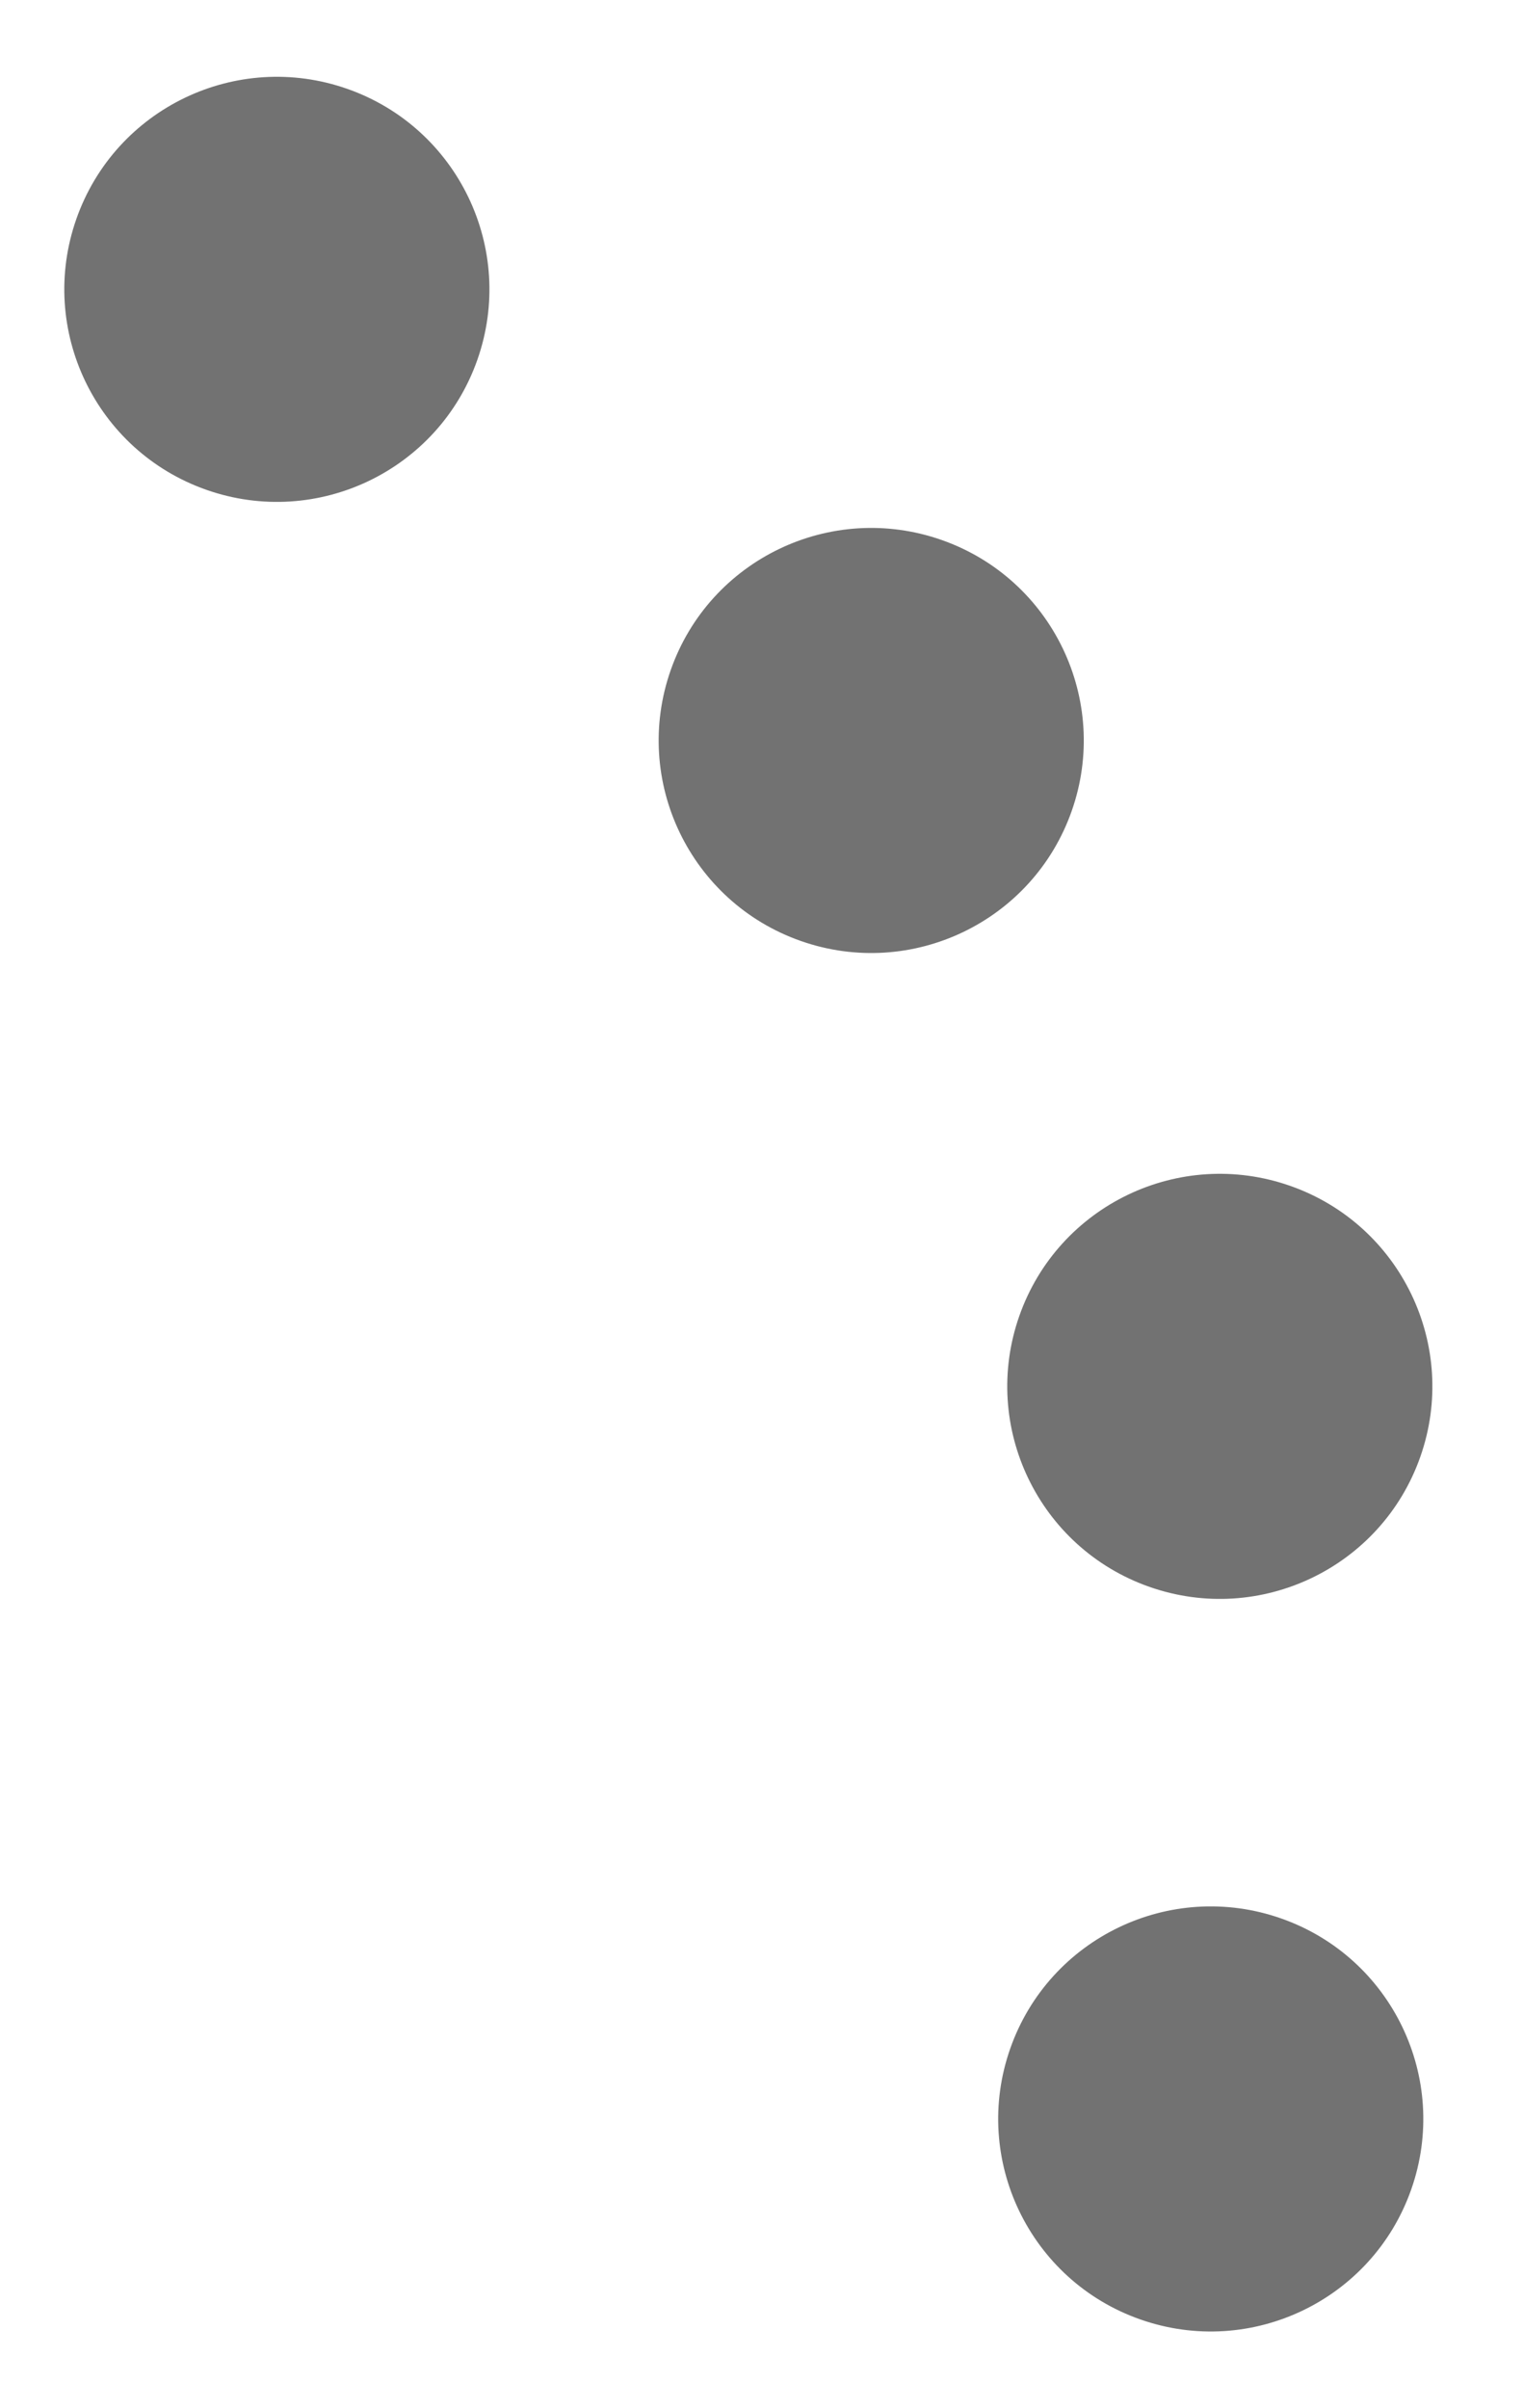
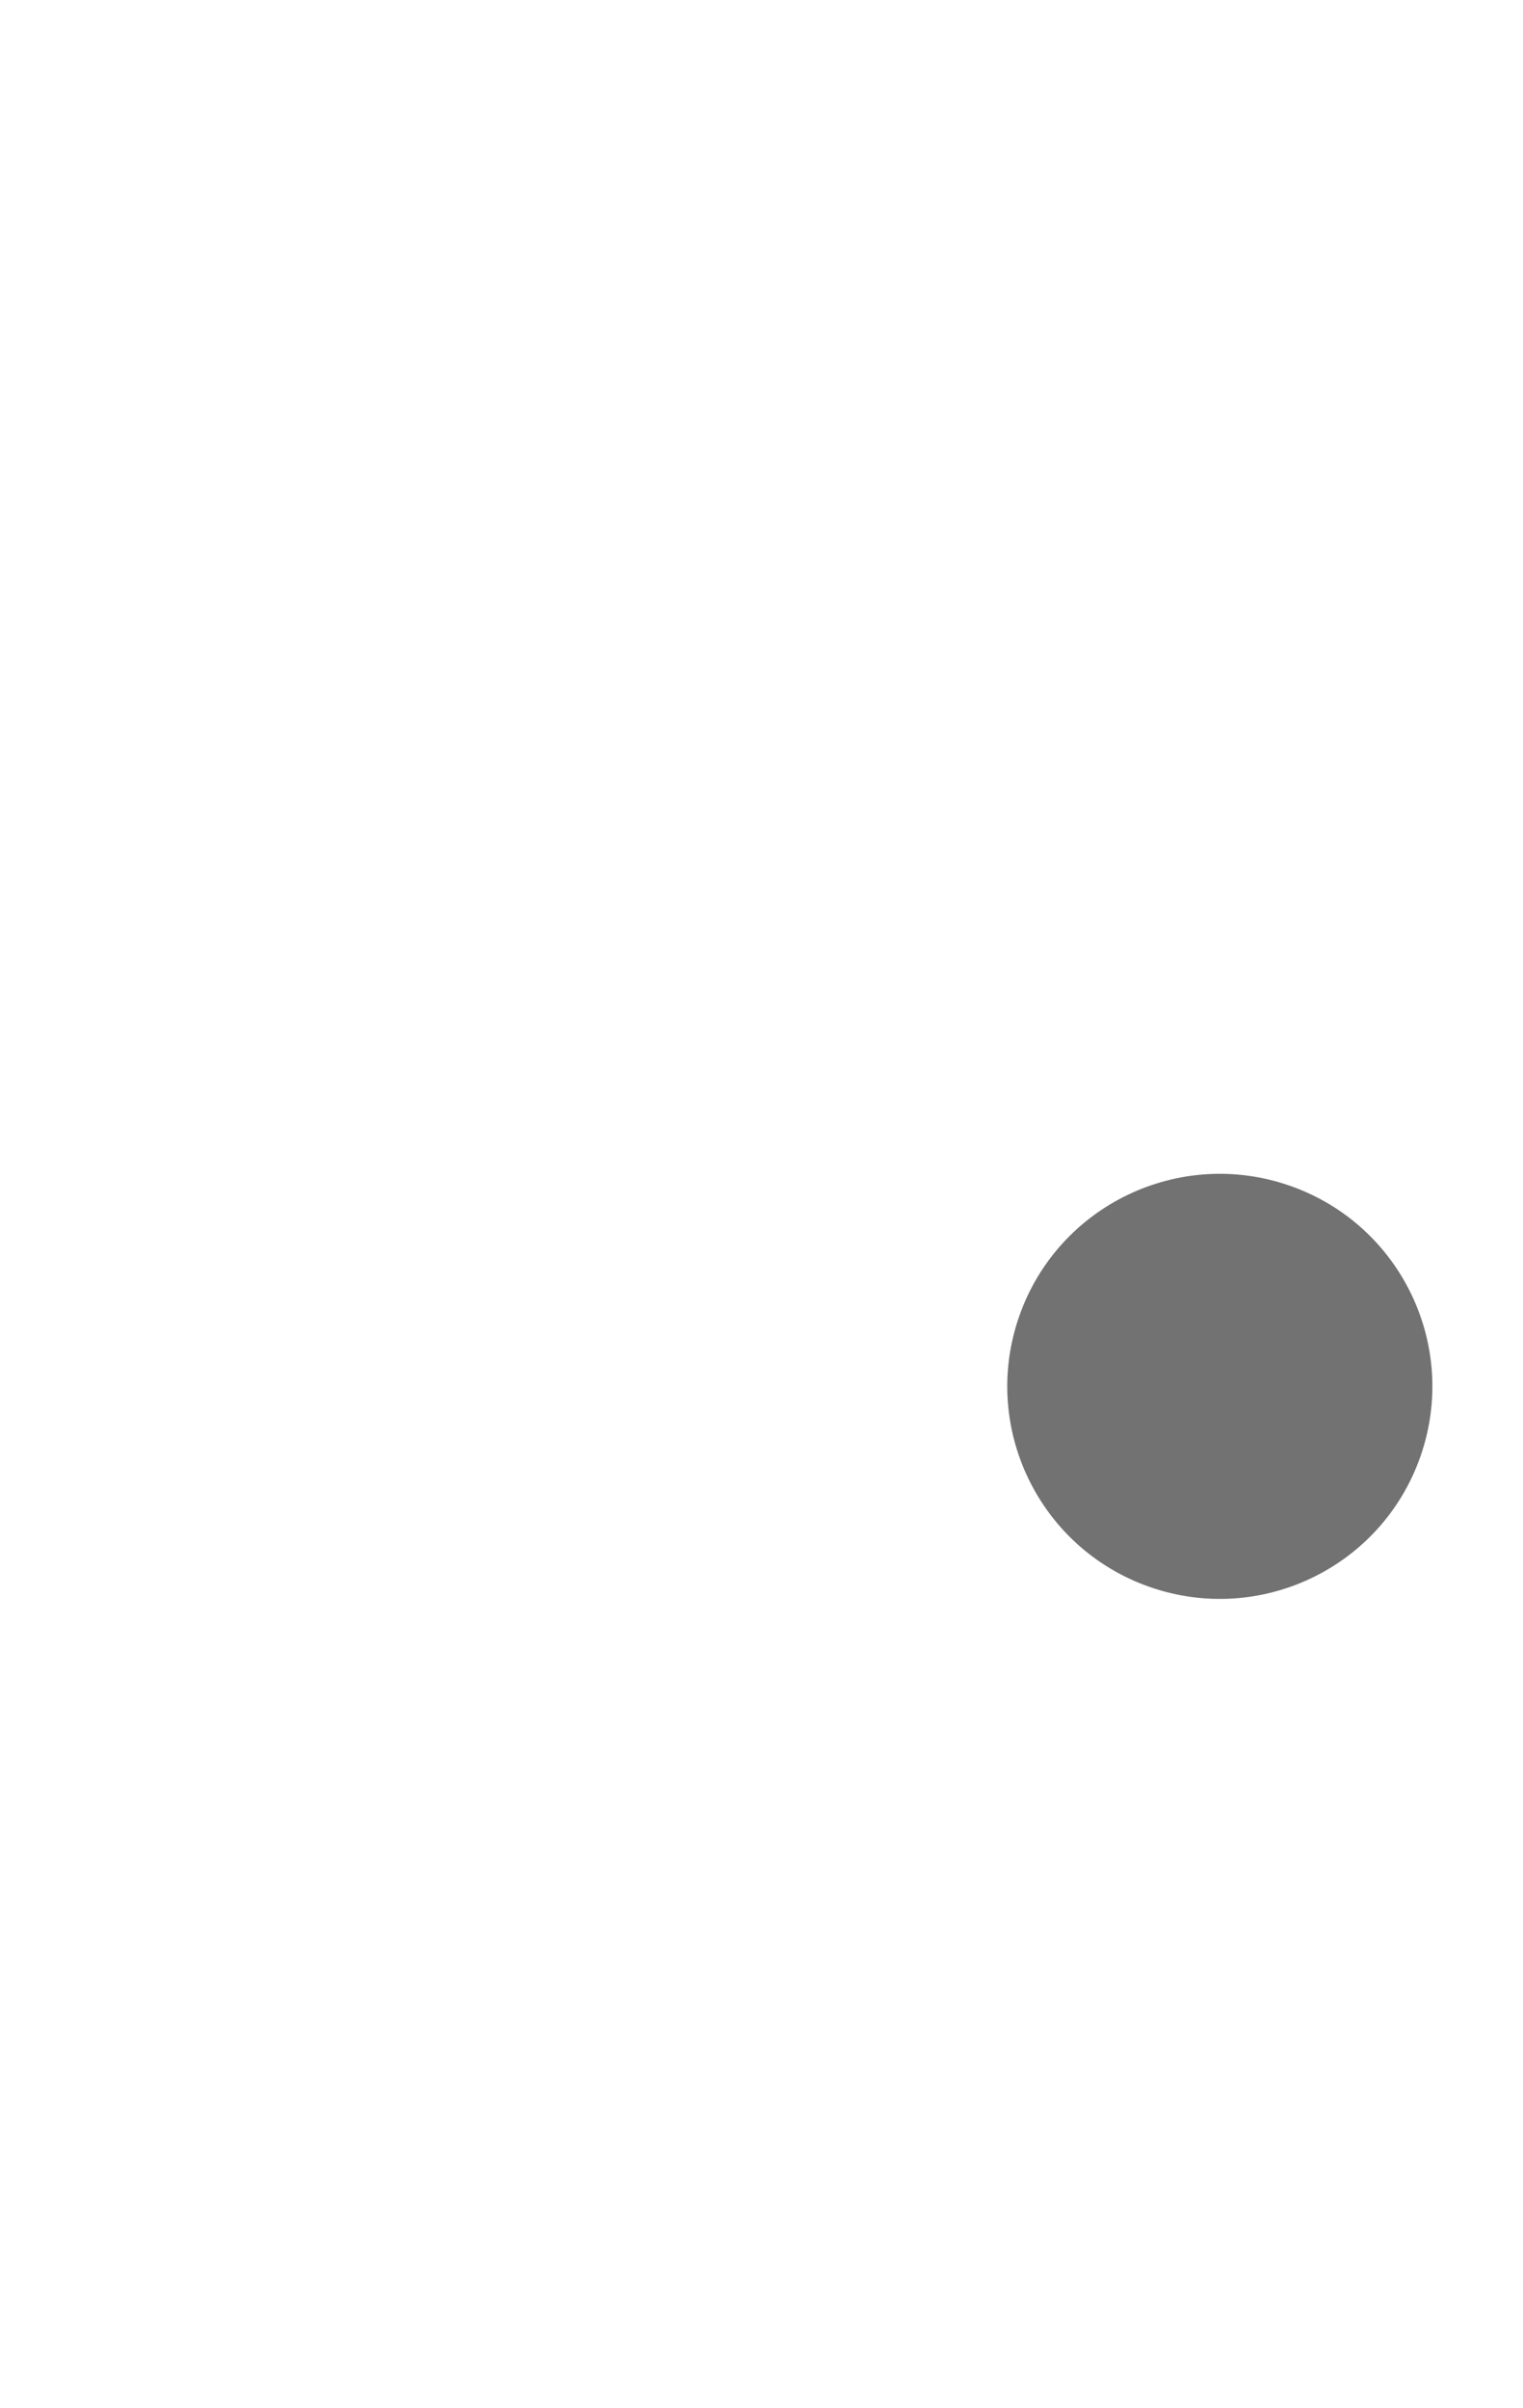
<svg xmlns="http://www.w3.org/2000/svg" width="43" height="68" viewBox="0 0 43 68" fill="none">
-   <circle cx="7.817" cy="8.17" r="6" transform="rotate(19.357 7.817 8.17)" fill="#727272" />
-   <circle cx="24.598" cy="20.908" r="6" transform="rotate(19.357 24.598 20.908)" fill="#727272" />
  <circle cx="34.44" cy="39.145" r="6" transform="rotate(19.357 34.44 39.145)" fill="#727272" />
-   <circle cx="34.184" cy="59.83" r="6" transform="rotate(19.357 34.184 59.83)" fill="#727272" />
</svg>